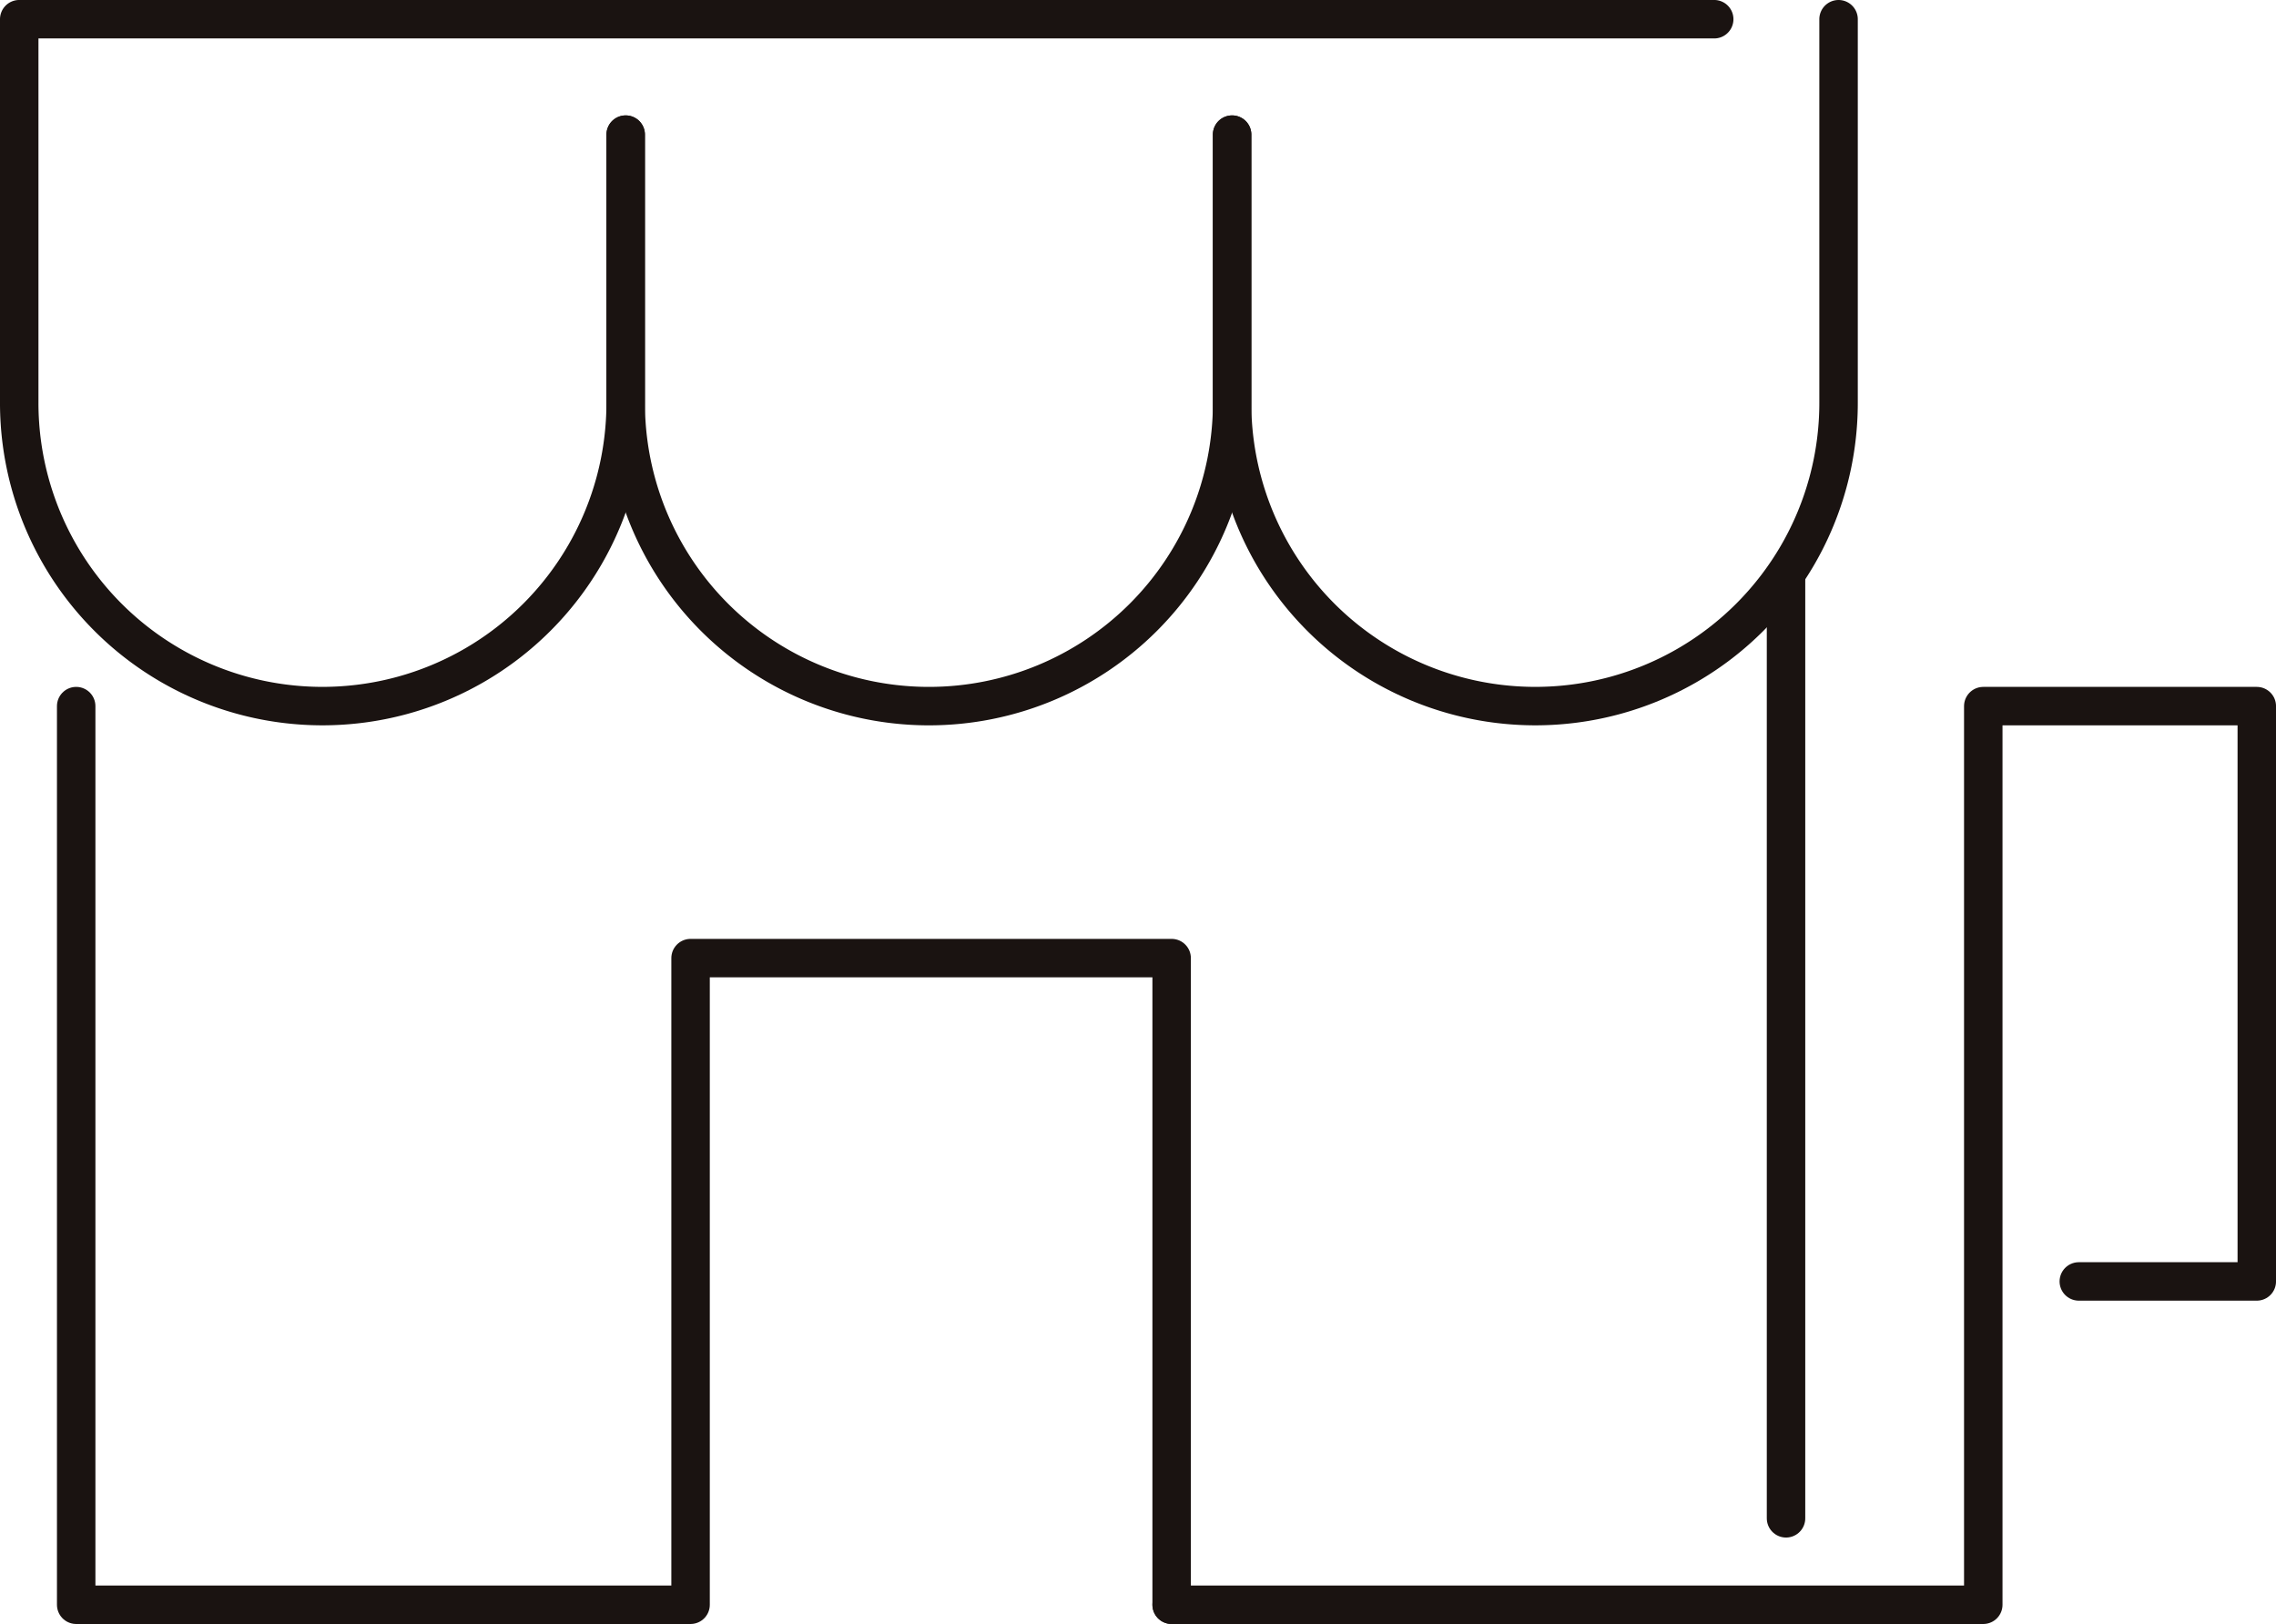
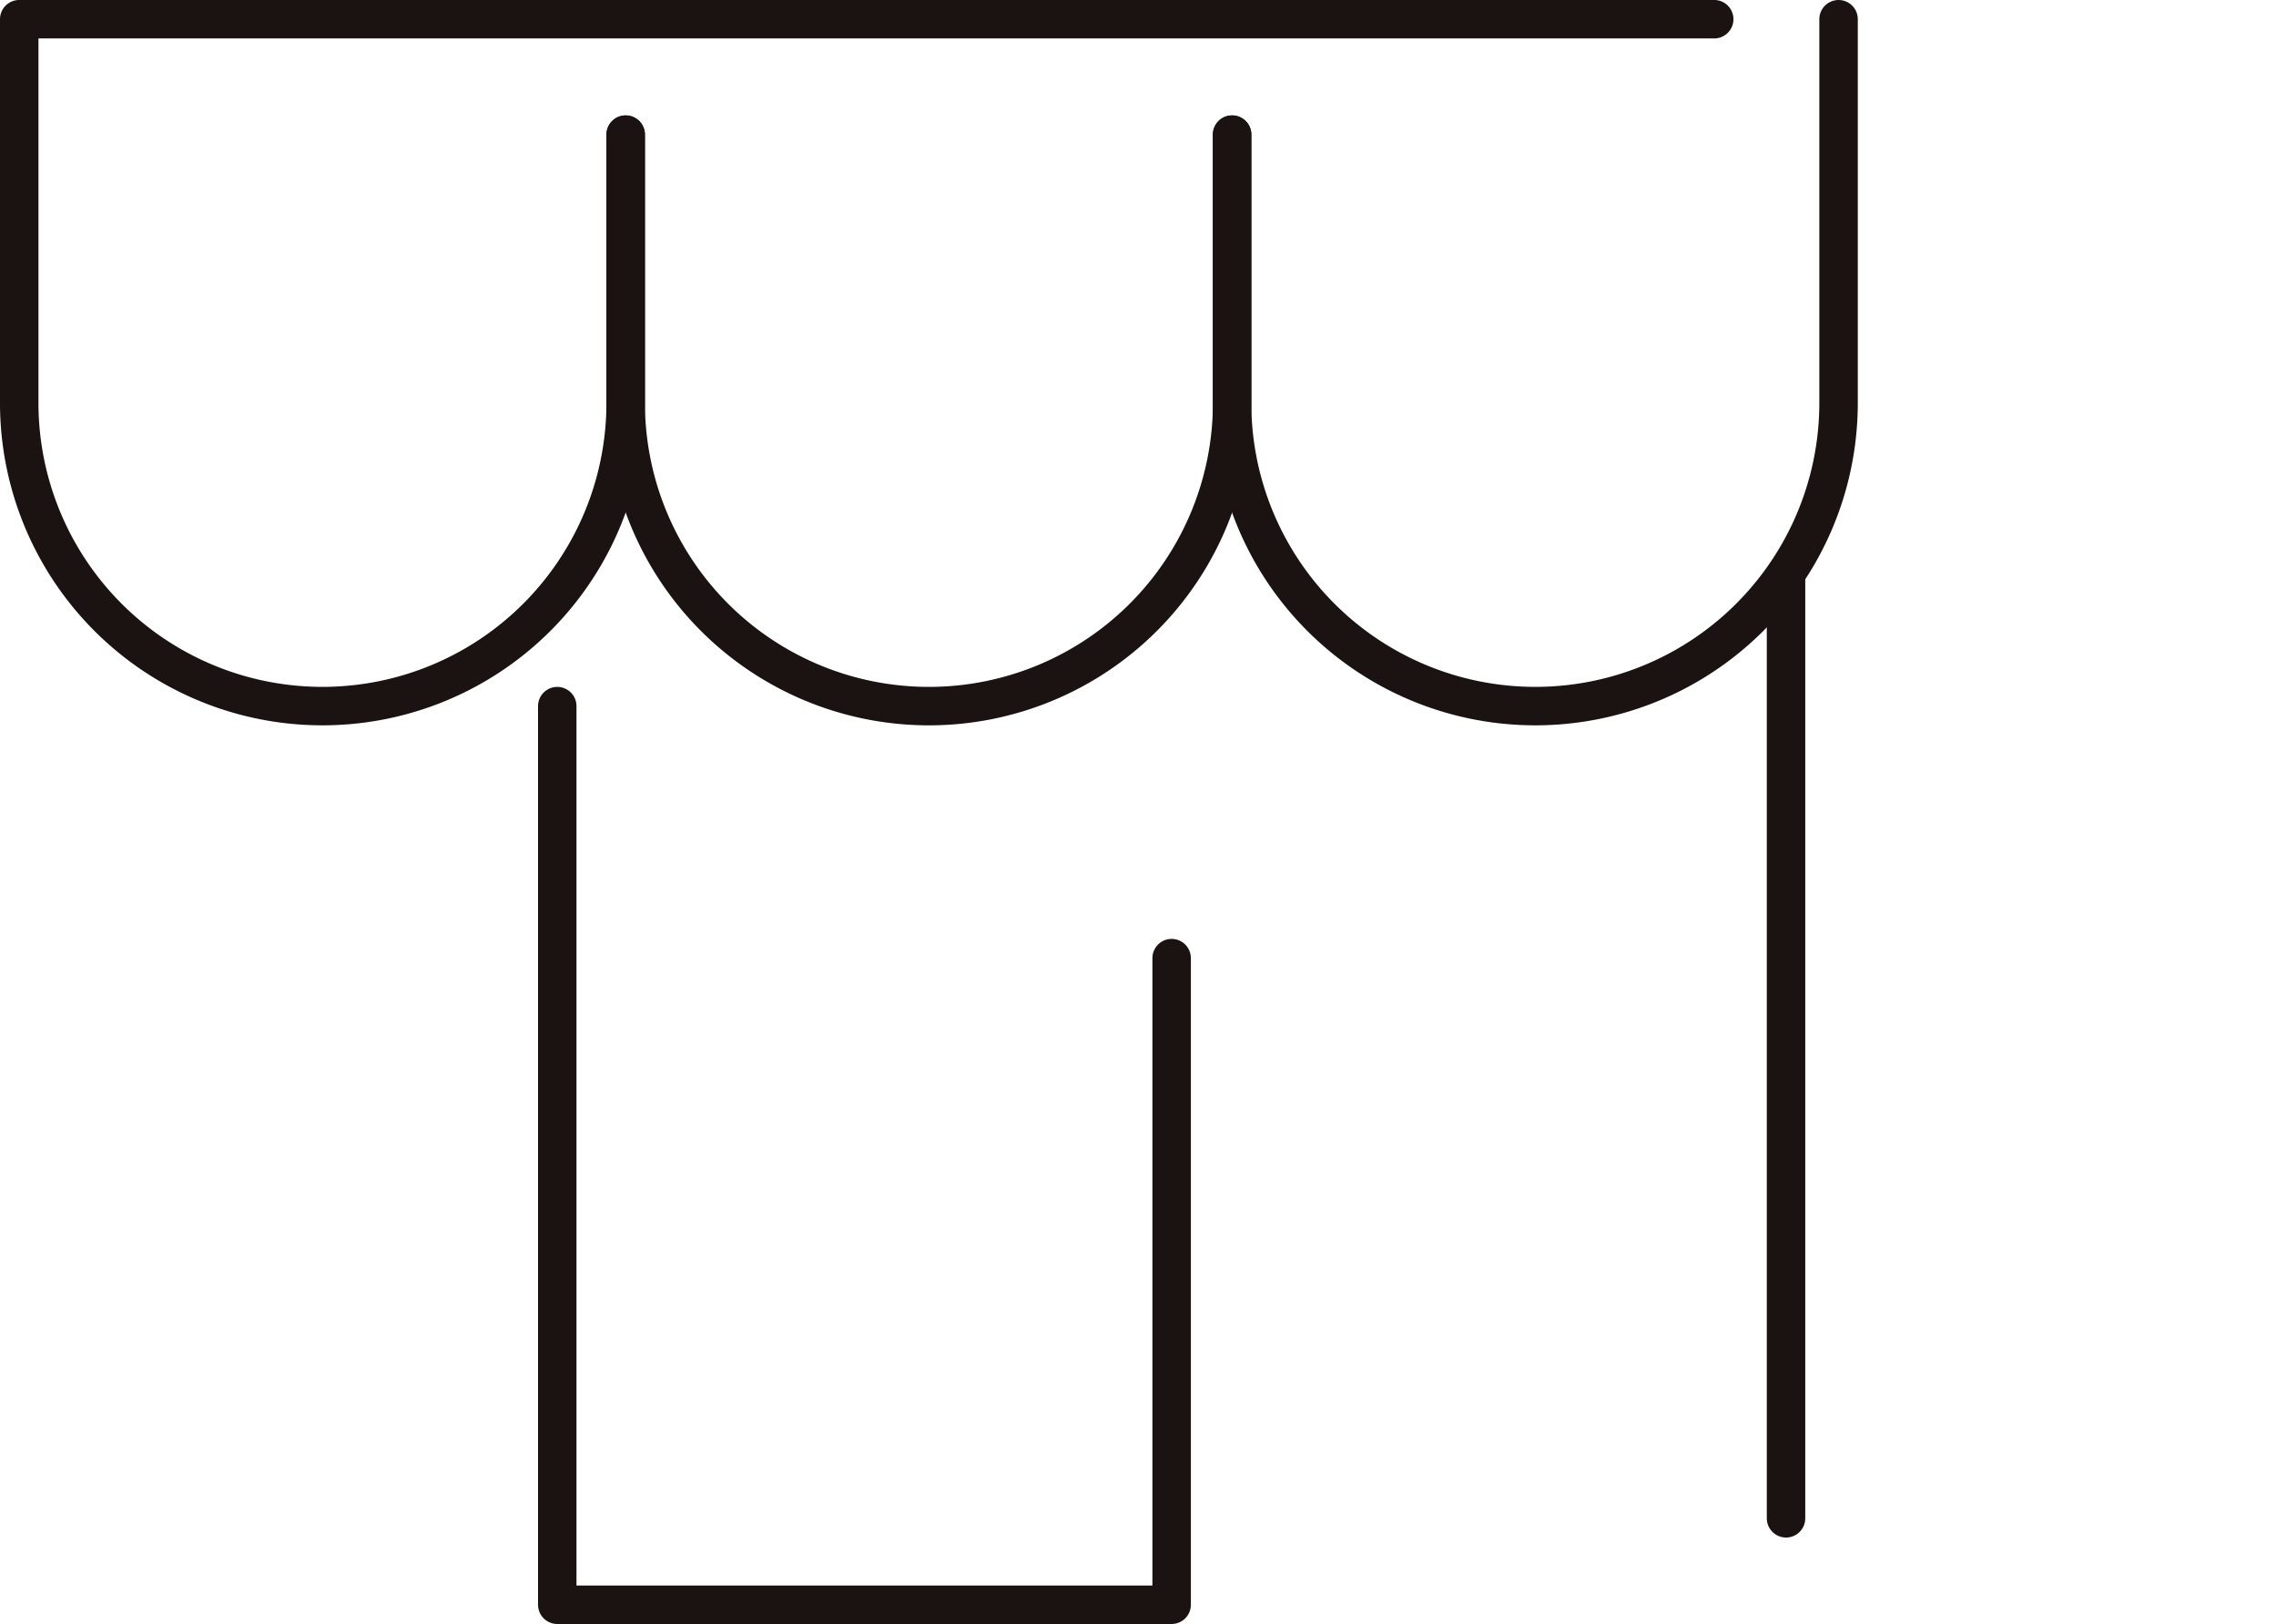
<svg xmlns="http://www.w3.org/2000/svg" width="118.363" height="84.463" viewBox="0 0 118.363 84.463">
  <defs>
    <style>.a{fill:none;stroke:#1a1311;stroke-linecap:round;stroke-linejoin:round;stroke-width:2px;}</style>
  </defs>
  <g transform="translate(613.866 -1182.817)">
    <g transform="translate(-612.866 1183.817)">
      <line class="a" y2="48.809" transform="translate(91.882 29.158)" />
      <path class="a" d="M-581.329,1189.819v13.953a15.769,15.769,0,0,1-15.769,15.769,15.768,15.768,0,0,1-15.768-15.769v-19.956h88.147" transform="translate(612.866 -1183.817)" />
      <path class="a" d="M-579.7,1190.129v13.953a15.769,15.769,0,0,0,15.769,15.769,15.769,15.769,0,0,0,15.768-15.769v-13.953" transform="translate(611.24 -1184.126)" />
      <path class="a" d="M-546.54,1189.819v13.953a15.769,15.769,0,0,0,15.769,15.769A15.768,15.768,0,0,0-515,1203.773v-19.956" transform="translate(609.614 -1183.817)" />
-       <path class="a" d="M-552.782,1268.122v-33.632H-577.8v33.632h-31.951v-46.738" transform="translate(612.713 -1185.659)" />
+       <path class="a" d="M-552.782,1268.122v-33.632v33.632h-31.951v-46.738" transform="translate(612.713 -1185.659)" />
    </g>
-     <path class="a" d="M-502.668,1251.306h9.256v-29.922h-14.224v46.738h-42.208" transform="translate(-3.09 -1.842)" />
  </g>
</svg>